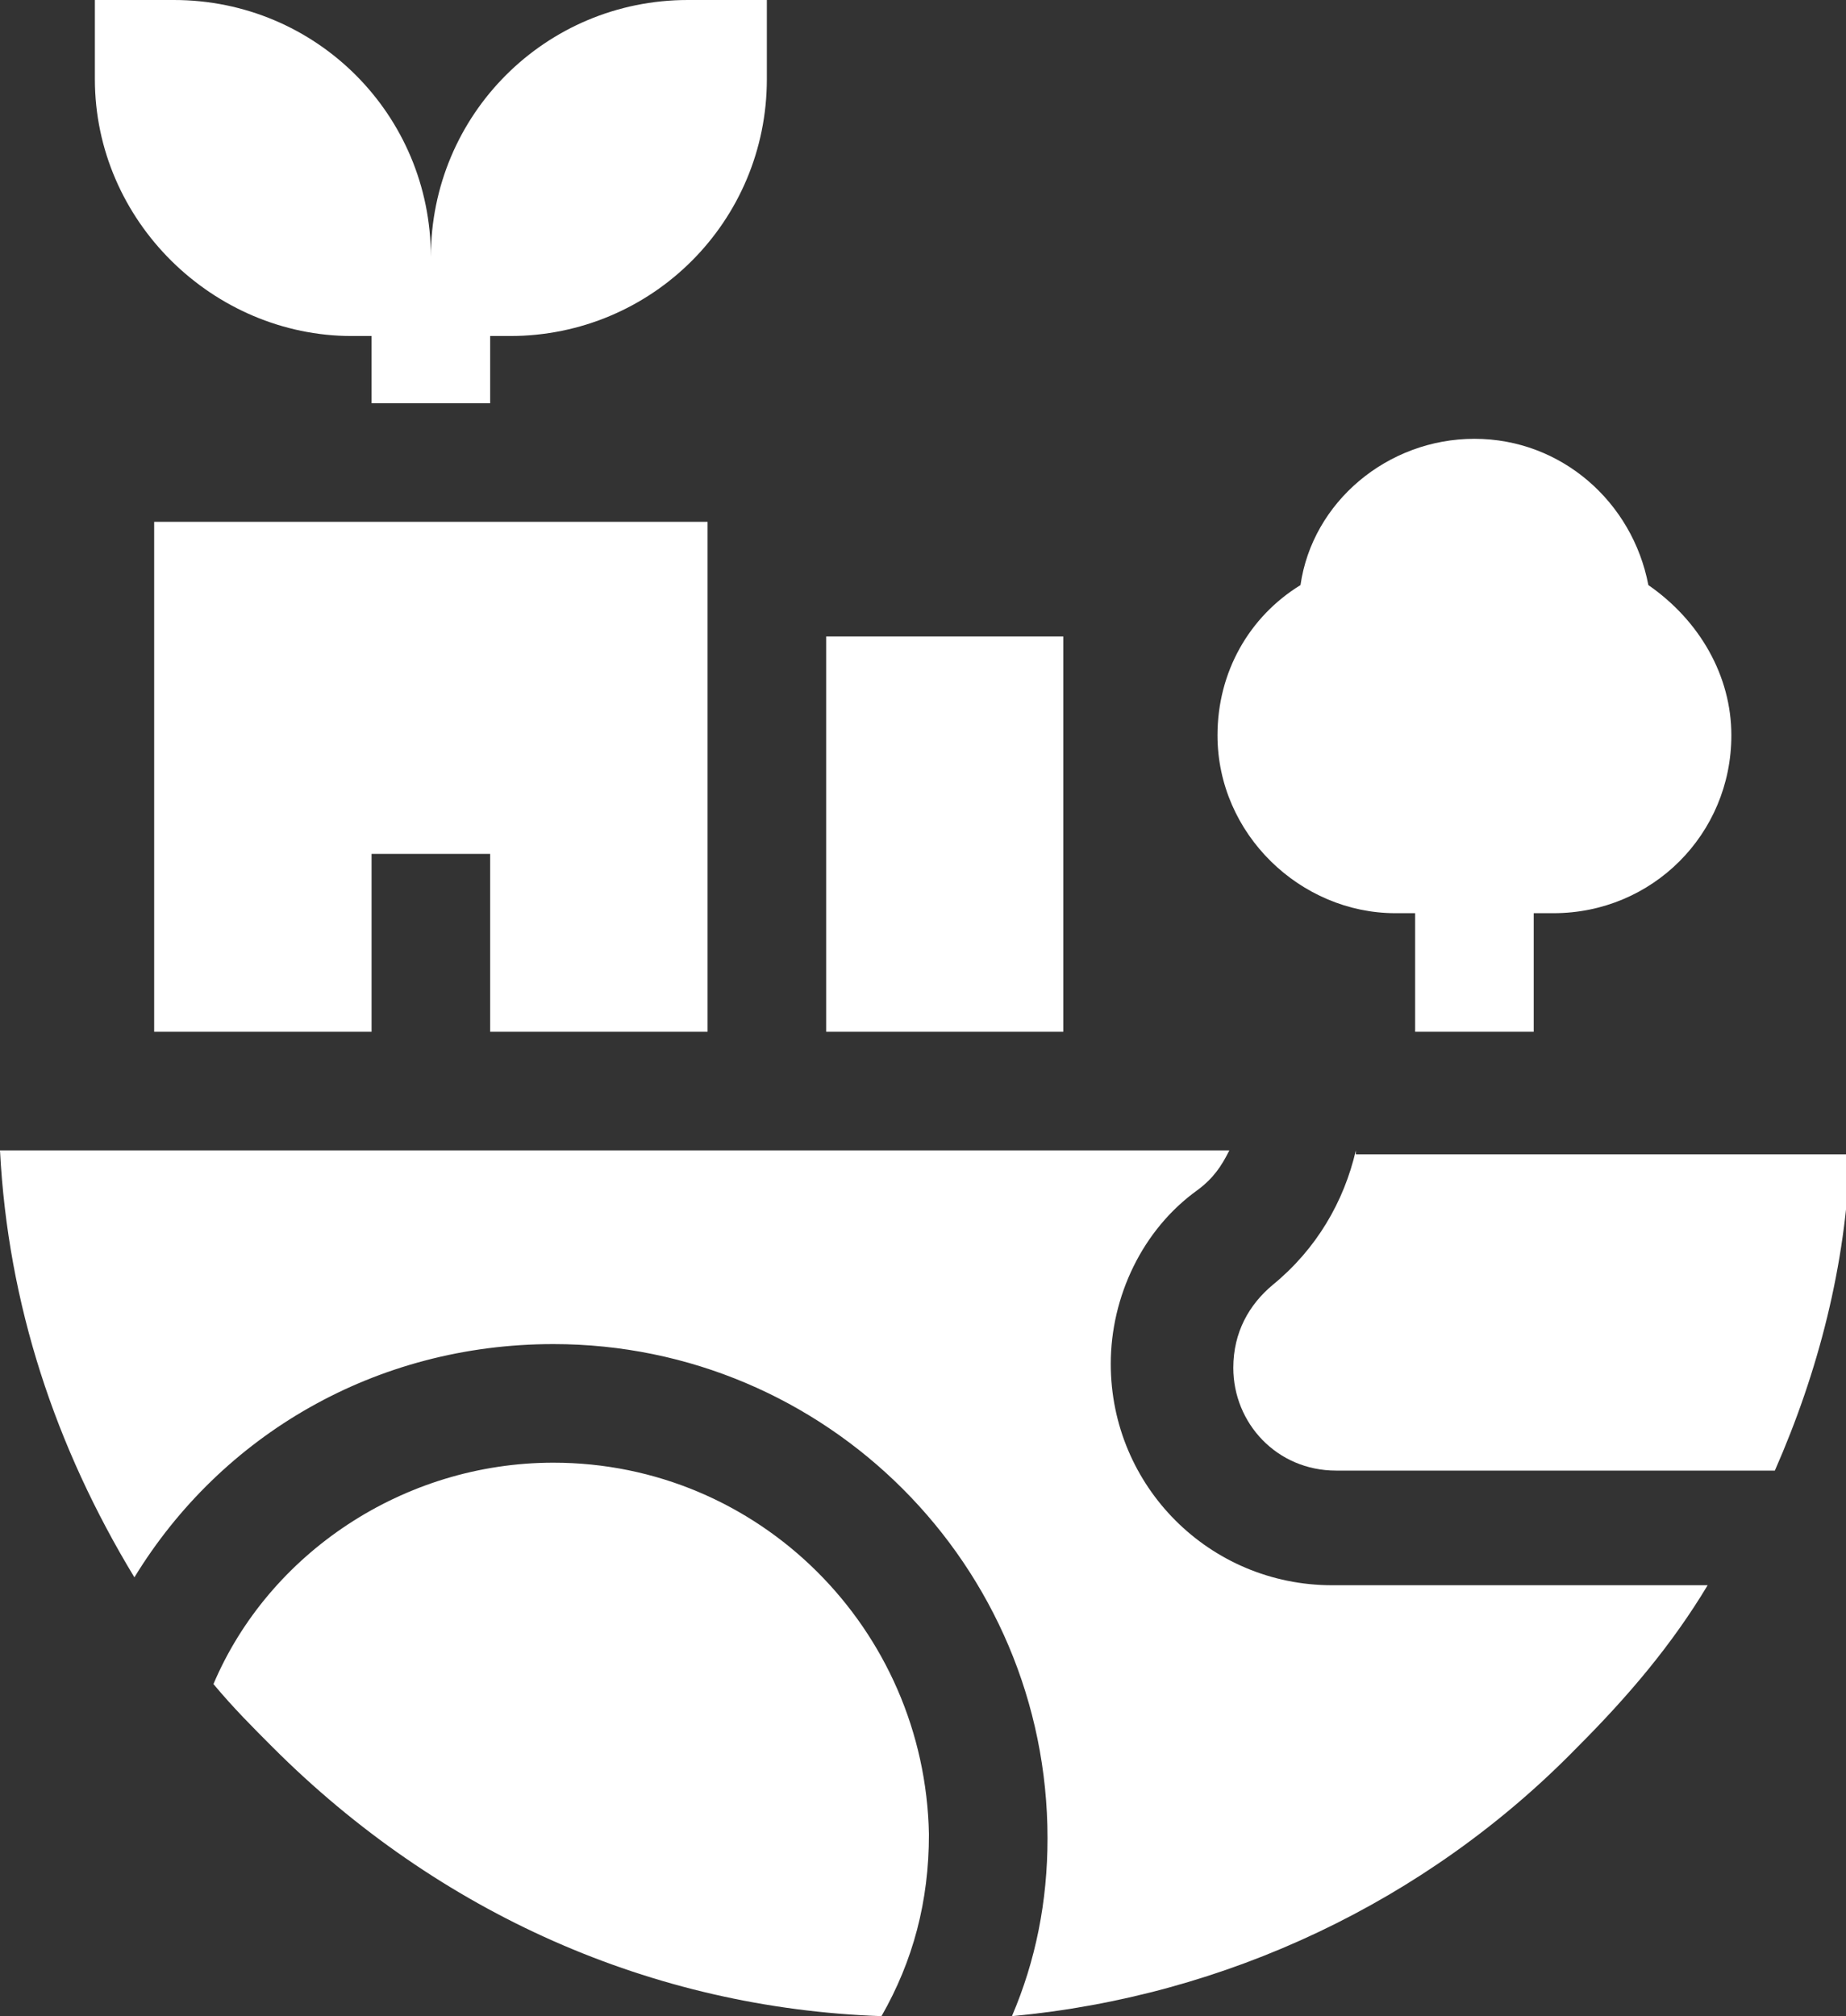
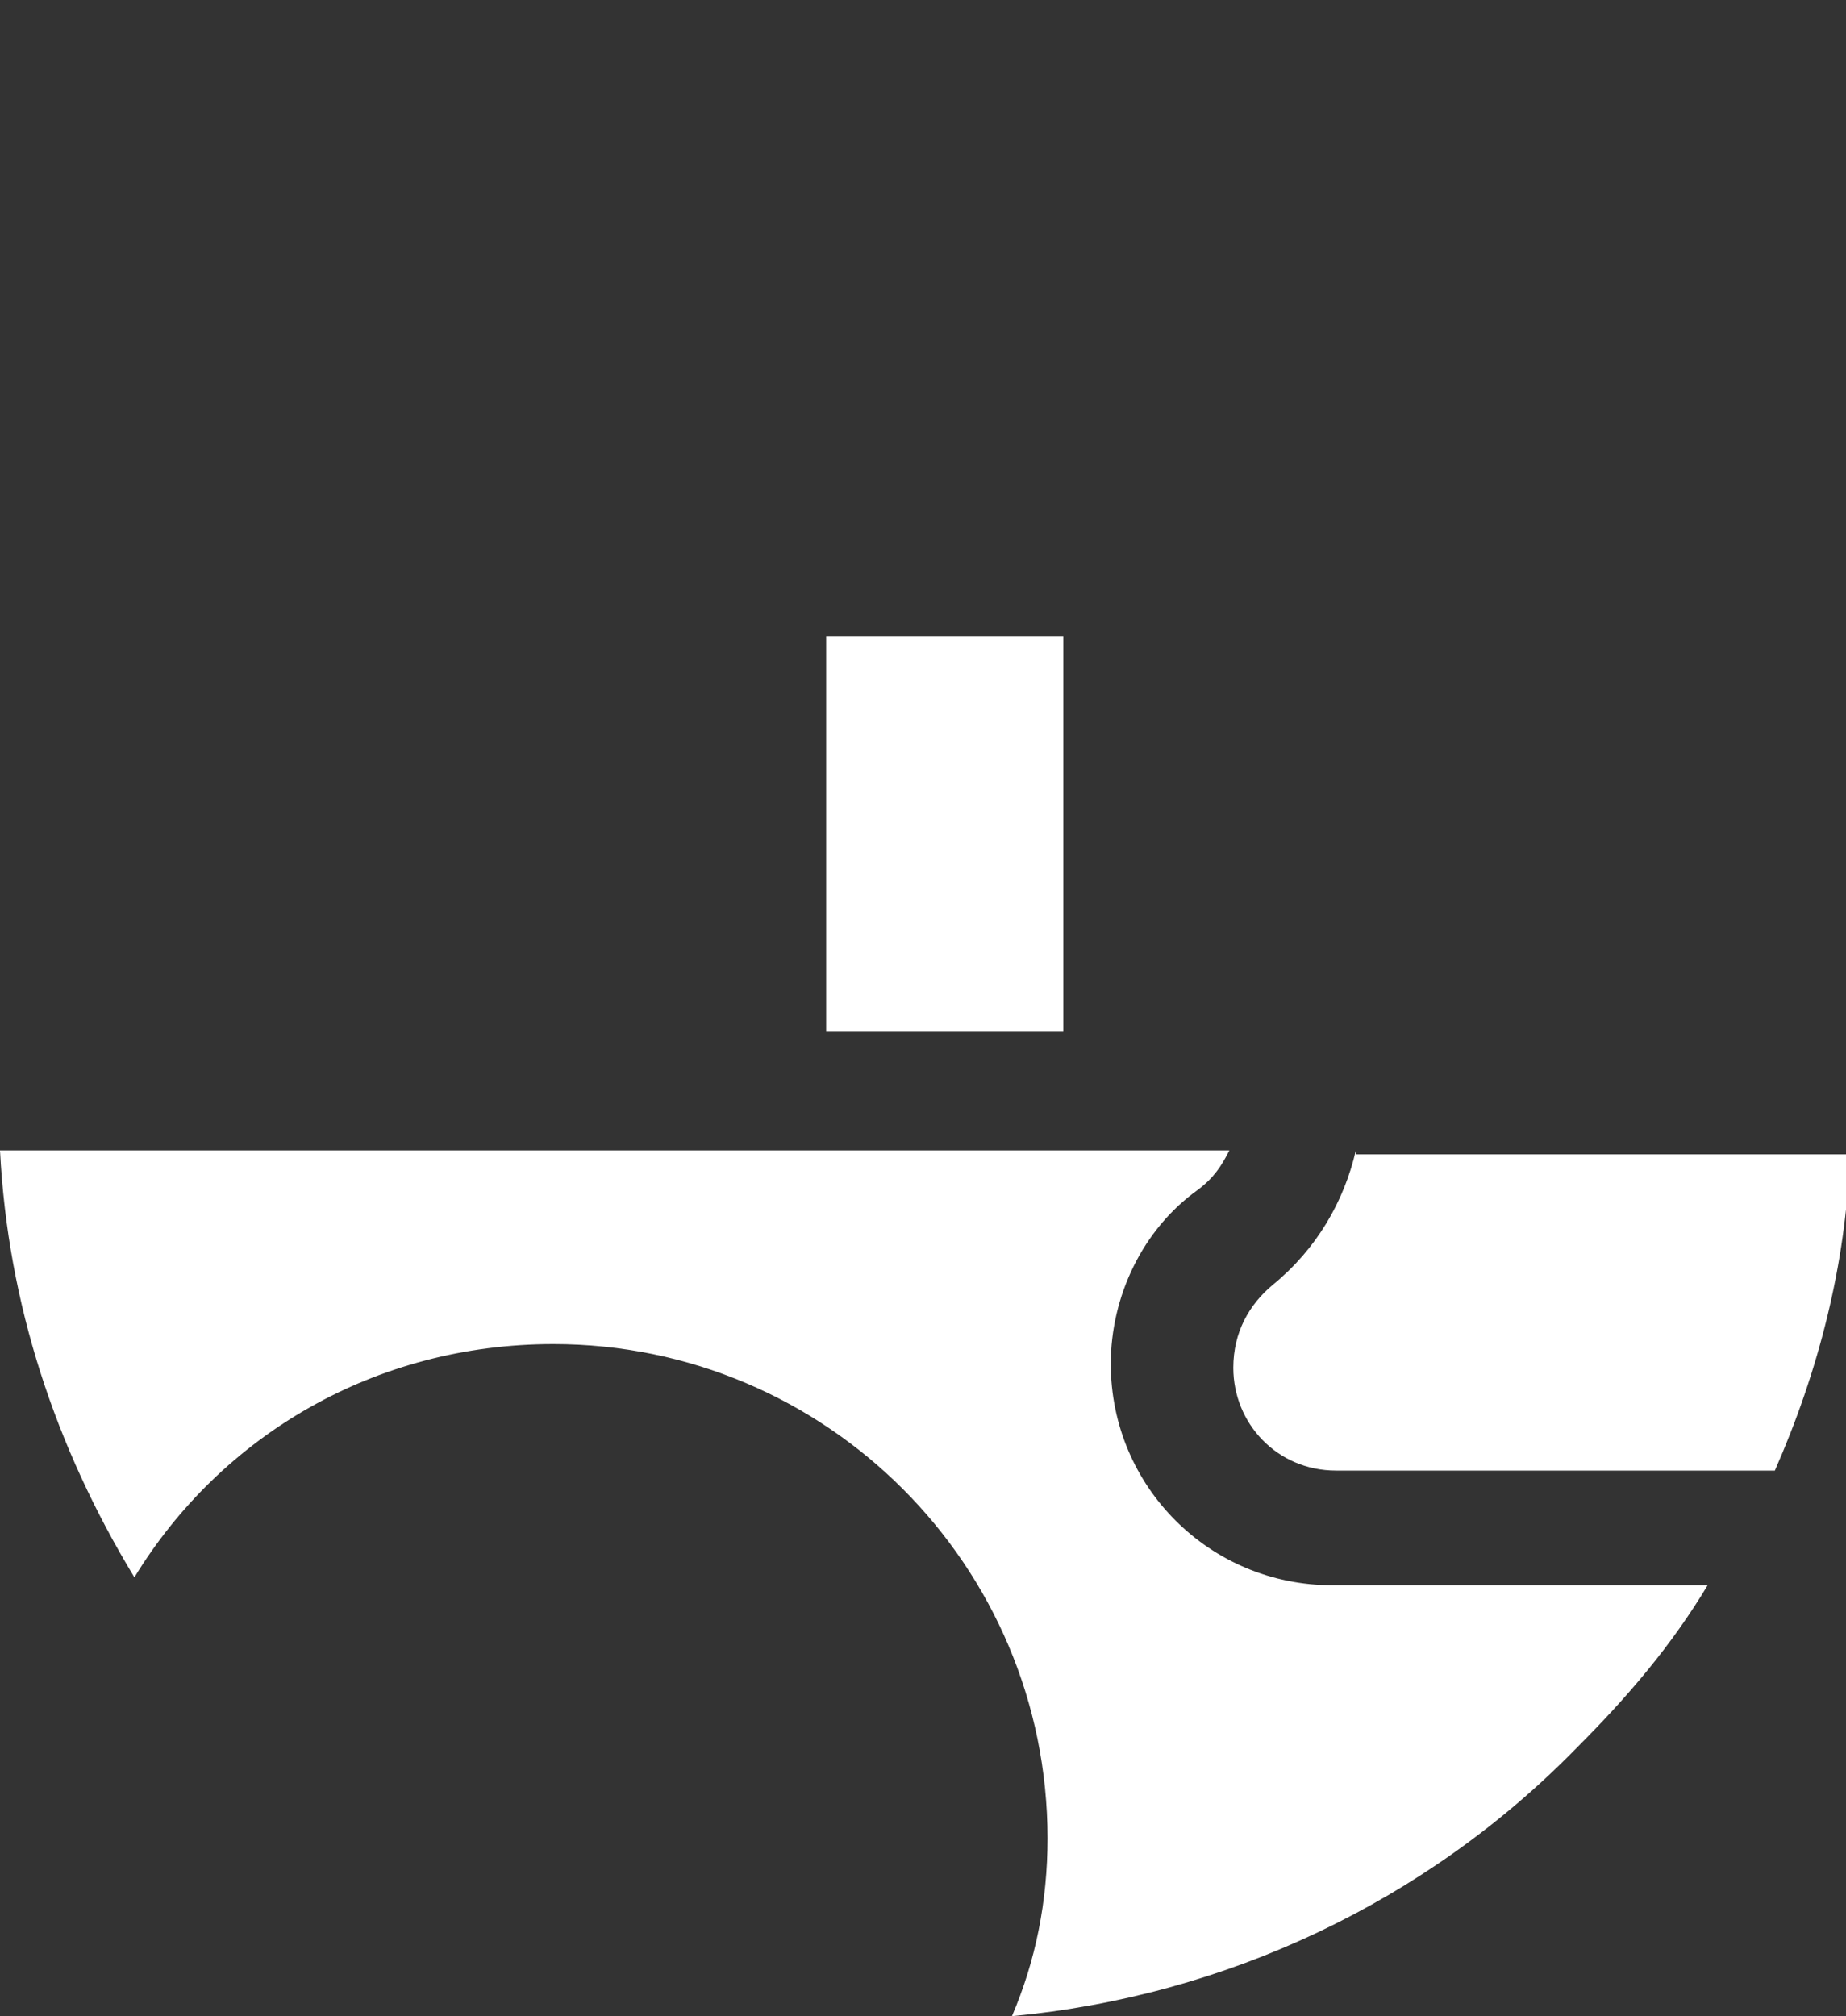
<svg xmlns="http://www.w3.org/2000/svg" xmlns:xlink="http://www.w3.org/1999/xlink" version="1.1" id="Ebene_1" x="0px" y="0px" viewBox="0 0 46.7 51" style="enable-background:new 0 0 46.7 51;" xml:space="preserve">
  <rect x="0" y="0" width="46.7" height="51" fill="#333333" stroke="none" />
  <style type="text/css">
	.st0{clip-path:url(#SVGID_00000026844799239937595000000004631372346426098050_);fill:#FFFFFF;}
	.st1{fill:#FFFFFF;}
	.st2{clip-path:url(#SVGID_00000138570381718549948110000003204215371139178142_);fill:#FFFFFF;}
	.st3{clip-path:url(#SVGID_00000068675331575534456090000015880689374464653476_);fill:#FFFFFF;}
</style>
  <g>
    <defs>
      <rect id="SVGID_1_" y="0" width="46.7" height="51" />
    </defs>
    <clipPath id="SVGID_00000010278962654778410130000015527004570866800296_">
      <use xlink:href="#SVGID_1_" style="overflow:visible;" />
    </clipPath>
-     <path style="clip-path:url(#SVGID_00000010278962654778410130000015527004570866800296_);fill:#FFFFFF;" d="M14,37   c-3.8,0-7.2,2.3-8.6,5.6c0.5,0.6,1,1.1,1.5,1.6c4.2,4.2,9.6,6.6,15.4,6.8c0.8-1.4,1.2-2.9,1.2-4.6C23.4,41.2,19.2,37,14,37" />
-     <path style="clip-path:url(#SVGID_00000010278962654778410130000015527004570866800296_);fill:#FFFFFF;" d="M8.9,8.5h0.5v1.7h3V8.5   h0.5c3.6,0,6.5-2.9,6.5-6.5V0h-2c-3.6,0-6.5,2.9-6.5,6.5C10.9,2.9,8,0,4.4,0h-2v2C2.4,5.6,5.4,8.5,8.9,8.5" />
    <path style="clip-path:url(#SVGID_00000010278962654778410130000015527004570866800296_);fill:#FFFFFF;" d="M34.3,29.1   c-0.3,1.3-1,2.5-2.1,3.4c-0.6,0.5-1,1.2-1,2.1c0,1.4,1.1,2.6,2.6,2.6h11.1c1.1-2.5,1.8-5.2,1.9-8H34.3z" />
  </g>
  <rect x="20.9" y="16.1" class="st1" width="6" height="10" />
  <g>
    <defs>
      <rect id="SVGID_00000069355875448199924610000013827631785107891592_" y="0" width="46.7" height="51" />
    </defs>
    <clipPath id="SVGID_00000072254365307945688480000013639917552345270185_">
      <use xlink:href="#SVGID_00000069355875448199924610000013827631785107891592_" style="overflow:visible;" />
    </clipPath>
    <path style="clip-path:url(#SVGID_00000072254365307945688480000013639917552345270185_);fill:#FFFFFF;" d="M28.1,34.5   c0-1.7,0.8-3.4,2.2-4.4c0.4-0.3,0.6-0.6,0.8-1H0c0.2,3.9,1.4,7.5,3.4,10.8C5.6,36.3,9.5,34,14,34c6.9,0,12.5,5.6,12.5,12.5   c0,1.6-0.3,3.1-0.9,4.5c5.4-0.5,10.5-2.9,14.3-6.8c1.3-1.3,2.4-2.6,3.3-4.1h-9.5C30.6,40.1,28.1,37.6,28.1,34.5" />
  </g>
-   <polygon class="st1" points="17.9,26.1 17.9,13.2 3.9,13.2 3.9,26.1 9.4,26.1 9.4,21.6 12.4,21.6 12.4,26.1 " />
  <g>
    <defs>
      <rect id="SVGID_00000030474197051438346820000000602792487750262421_" y="0" width="46.7" height="51" />
    </defs>
    <clipPath id="SVGID_00000136393098732373151850000018430786314456814494_">
      <use xlink:href="#SVGID_00000030474197051438346820000000602792487750262421_" style="overflow:visible;" />
    </clipPath>
-     <path style="clip-path:url(#SVGID_00000136393098732373151850000018430786314456814494_);fill:#FFFFFF;" d="M35.3,23.1h0.5v3h3v-3   h0.5c2.5,0,4.5-2,4.5-4.5c0-1.5-0.8-2.9-2.1-3.8c-0.4-2.1-2.2-3.7-4.4-3.7c-2.2,0-4.1,1.6-4.4,3.7c-1.3,0.8-2.1,2.2-2.1,3.8   C30.8,21.1,32.9,23.1,35.3,23.1" />
  </g>
</svg>